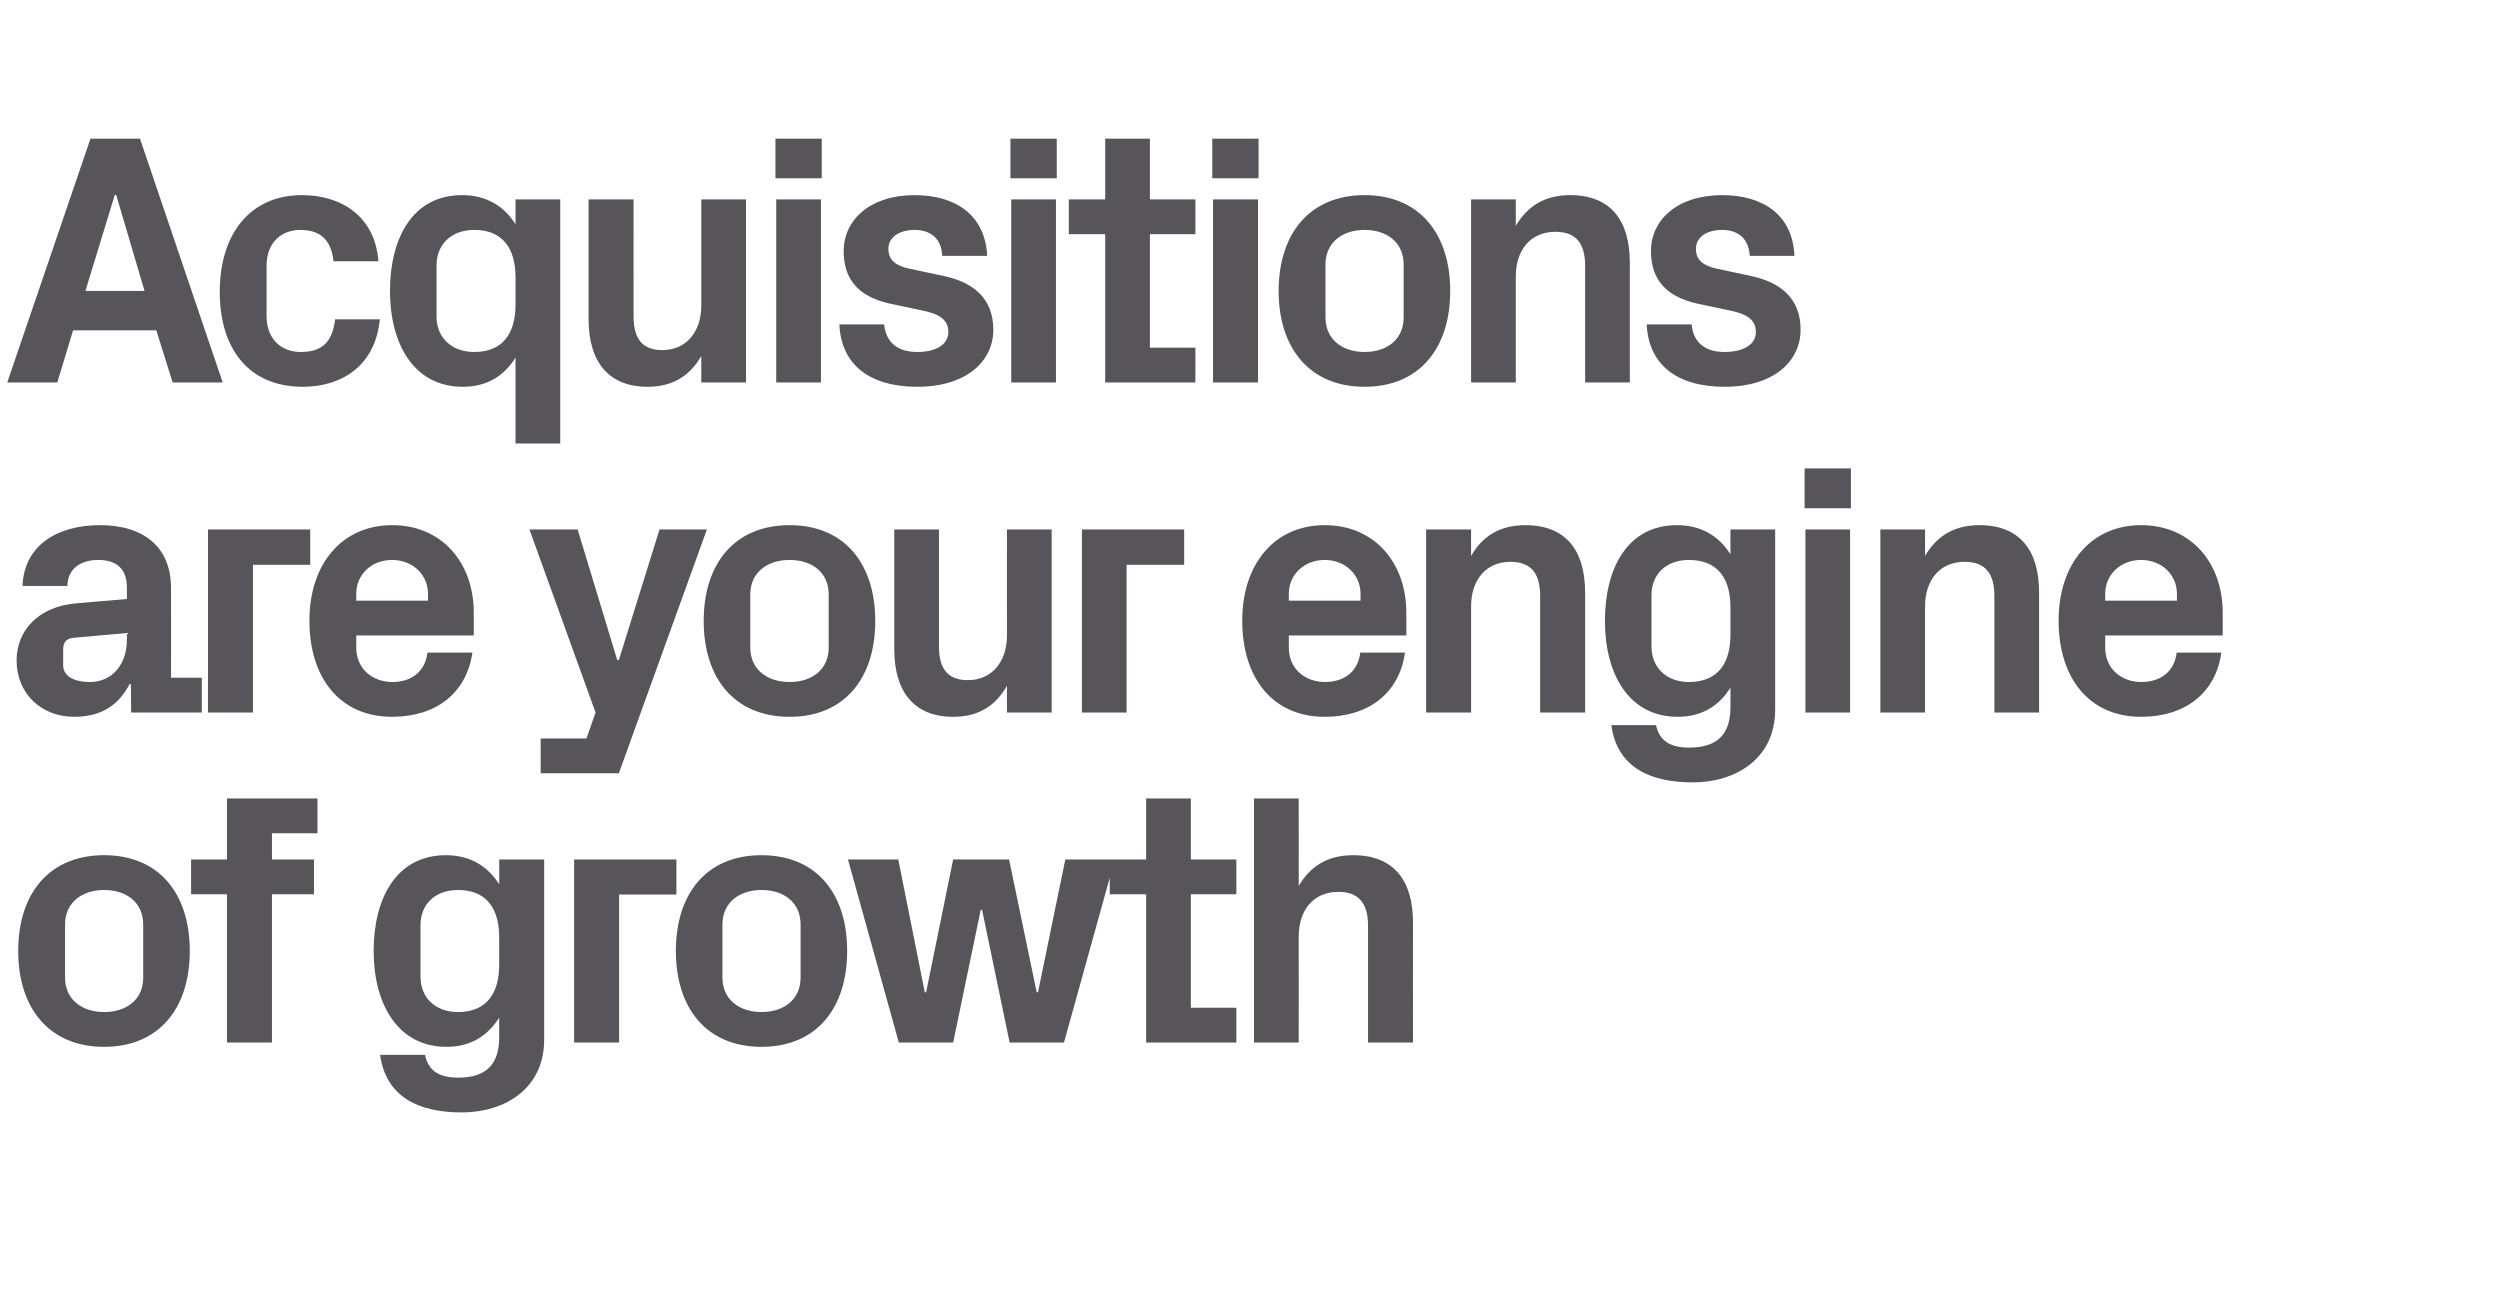
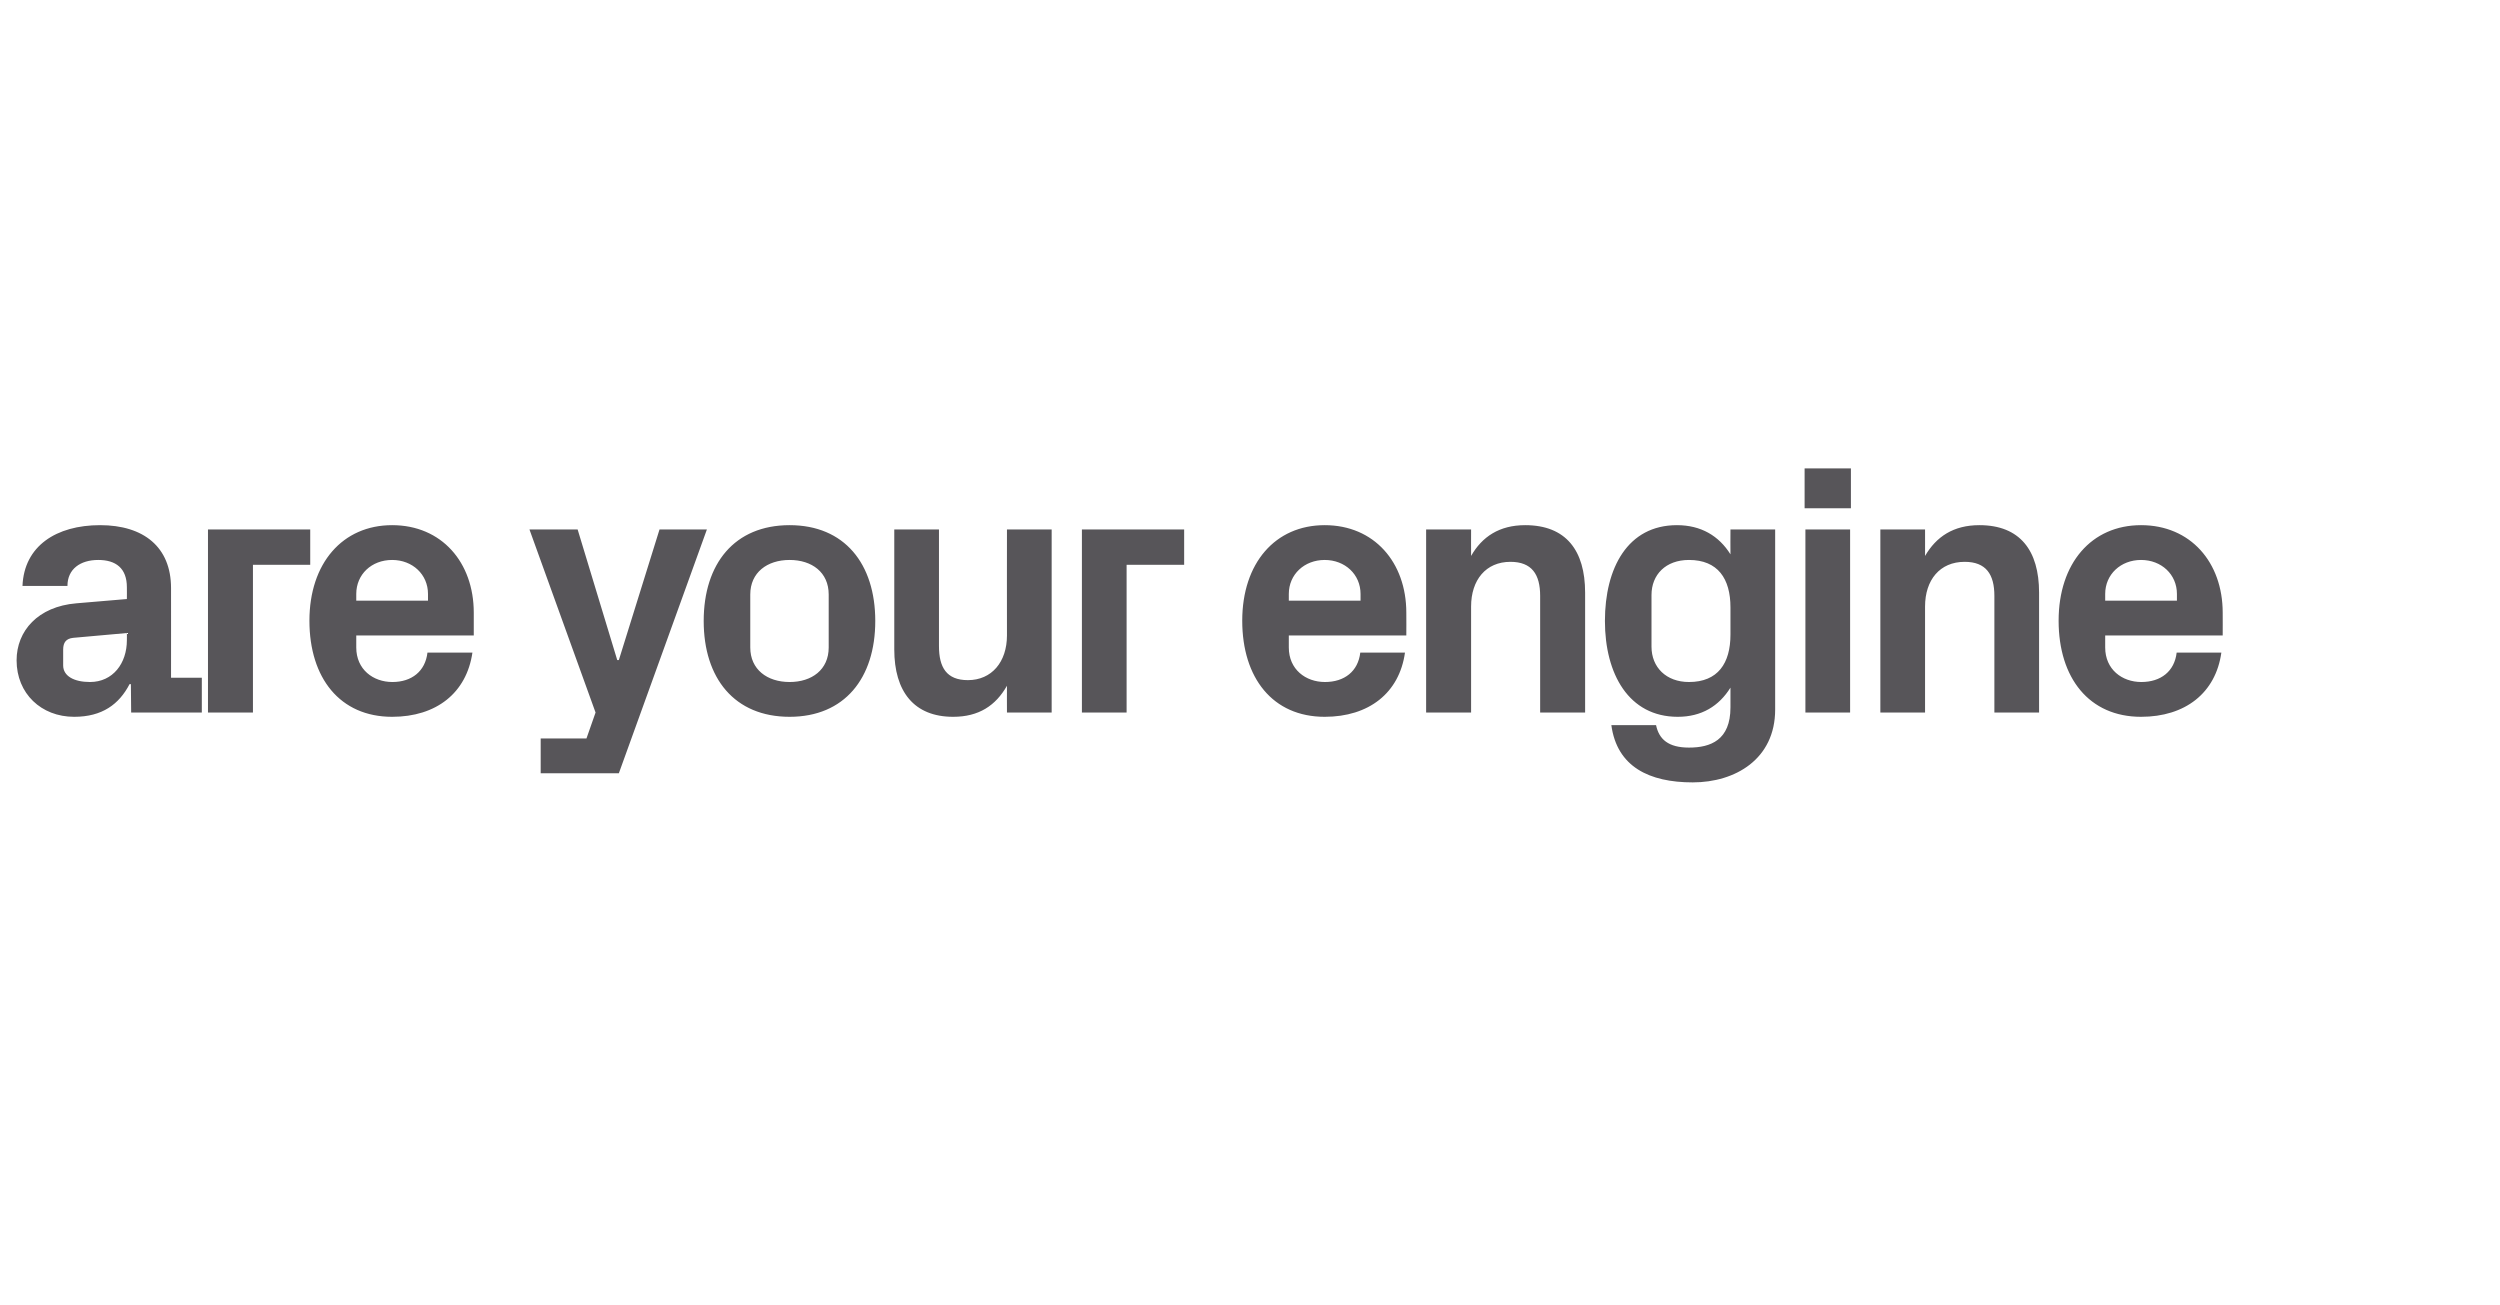
<svg xmlns="http://www.w3.org/2000/svg" version="1.1" width="934px" height="487.5px" viewBox="0 -35 934 487.5" style="top:-35px">
  <desc>Acquisitions are your engine of growth</desc>
  <defs />
  <g id="Polygon55836">
-     <path d="M 38.9 356.1 C 18.4 356.1 6.8 341.7 6.8 320.3 C 6.8 298.8 18.4 284.5 38.9 284.5 C 59.4 284.5 70.9 298.8 70.9 320.3 C 70.9 341.7 59.4 356.1 38.9 356.1 Z M 53.5 310.4 C 53.5 302.1 47.2 297.5 38.9 297.5 C 30.6 297.5 24.3 302.2 24.3 310.4 C 24.3 310.4 24.3 330.2 24.3 330.2 C 24.3 338.4 30.6 343.1 38.9 343.1 C 47.2 343.1 53.5 338.5 53.5 330.2 C 53.5 330.2 53.5 310.4 53.5 310.4 Z M 101.6 286.1 L 117.3 286.1 L 117.3 299.1 L 101.6 299.1 L 101.6 354.5 L 84.8 354.5 L 84.8 299.1 L 71.4 299.1 L 71.4 286.1 L 84.8 286.1 L 84.8 263.3 L 118.6 263.3 L 118.6 276.3 L 101.6 276.3 L 101.6 286.1 Z M 186.5 315.2 C 186.5 304.5 181.8 297.5 171.1 297.5 C 162.4 297.5 157.1 303 157.1 310.6 C 157.1 310.6 157.1 329.9 157.1 329.9 C 157.1 337.6 162.5 343.1 171.1 343.1 C 181.8 343.1 186.5 336.1 186.5 325.4 C 186.5 325.4 186.5 315.2 186.5 315.2 Z M 186.5 345.2 C 182.2 352 175.8 356.1 166.8 356.1 C 148.6 356.1 139.6 340.1 139.6 320.3 C 139.6 300.4 148.2 284.5 166.6 284.5 C 175.5 284.5 182.2 288.5 186.5 295.4 C 186.54 295.36 186.5 286.1 186.5 286.1 L 203.3 286.1 C 203.3 286.1 203.29 353.38 203.3 353.4 C 203.3 371.9 188.4 380.6 172.5 380.6 C 156.3 380.6 144.2 374.8 142 359.1 C 142 359.1 158.8 359.1 158.8 359.1 C 159.9 364.5 163.4 367.6 171.1 367.6 C 179.2 367.6 186.5 364.8 186.5 352.6 C 186.5 352.6 186.5 345.2 186.5 345.2 Z M 214.5 286.1 L 252.7 286.1 L 252.7 299.2 L 231.3 299.2 L 231.3 354.5 L 214.5 354.5 L 214.5 286.1 Z M 284.5 356.1 C 264 356.1 252.5 341.7 252.5 320.3 C 252.5 298.8 264 284.5 284.5 284.5 C 305 284.5 316.5 298.8 316.5 320.3 C 316.5 341.7 305 356.1 284.5 356.1 Z M 299.1 310.4 C 299.1 302.1 292.8 297.5 284.5 297.5 C 276.2 297.5 269.9 302.2 269.9 310.4 C 269.9 310.4 269.9 330.2 269.9 330.2 C 269.9 338.4 276.2 343.1 284.5 343.1 C 292.8 343.1 299.1 338.5 299.1 330.2 C 299.1 330.2 299.1 310.4 299.1 310.4 Z M 387.8 335.7 L 398 286.1 L 416.5 286.1 L 397.5 354.5 L 377.2 354.5 L 366.9 304.9 L 366.4 304.9 L 356.1 354.5 L 335.8 354.5 L 316.8 286.1 L 335.6 286.1 L 345.5 335.7 L 346 335.7 L 356.1 286.1 L 377 286.1 L 387.3 335.7 L 387.8 335.7 Z M 444.9 341.5 L 461.9 341.5 L 461.9 354.5 L 428.2 354.5 L 428.2 299.1 L 414.6 299.1 L 414.6 286.1 L 428.2 286.1 L 428.2 263.3 L 444.9 263.3 L 444.9 286.1 L 461.9 286.1 L 461.9 299.1 L 444.9 299.1 L 444.9 341.5 Z M 485.2 296 C 489.4 288.8 495.8 284.5 505.5 284.5 C 520.8 284.5 527.9 294 527.9 309.7 C 527.85 309.69 527.9 354.5 527.9 354.5 L 511.1 354.5 C 511.1 354.5 511.1 310.9 511.1 310.9 C 511.1 302.9 508 298.2 500 298.2 C 490.7 298.2 485.2 305 485.2 314.9 C 485.24 314.92 485.2 354.5 485.2 354.5 L 468.5 354.5 L 468.5 263.3 L 485.2 263.3 C 485.2 263.3 485.24 296.03 485.2 296 Z " stroke="none" fill="#575559" />
-   </g>
+     </g>
  <g id="Polygon55835">
    <path d="M 47.4 204.2 C 47.44 204.23 47.4 201.5 47.4 201.5 C 47.4 201.5 27.34 203.29 27.3 203.3 C 24.7 203.6 23.6 205 23.6 207.7 C 23.6 207.7 23.6 213.6 23.6 213.6 C 23.6 217.6 27.7 219.8 33.6 219.8 C 42.2 219.8 47.4 212.8 47.4 204.2 Z M 47.4 184.4 C 47.4 177.3 43.3 174.2 36.7 174.2 C 30 174.2 25.2 177.6 25.2 183.9 C 25.2 183.9 8.4 183.9 8.4 183.9 C 9 169 21 161.2 37.4 161.2 C 53.7 161.2 63.9 169.4 63.9 184.7 C 63.92 184.66 63.9 218.2 63.9 218.2 L 75.4 218.2 L 75.4 231.2 L 49 231.2 L 48.9 220.6 C 48.9 220.6 48.38 220.58 48.4 220.6 C 44.5 228.1 38.2 232.8 27.7 232.8 C 15.4 232.8 6.2 224.1 6.2 211.7 C 6.2 200.7 14.2 191.6 28.5 190.4 C 28.54 190.43 47.4 188.8 47.4 188.8 C 47.4 188.8 47.44 184.4 47.4 184.4 Z M 77.7 162.8 L 115.9 162.8 L 115.9 176 L 94.5 176 L 94.5 231.2 L 77.7 231.2 L 77.7 162.8 Z M 133.1 189.4 L 159.9 189.4 C 159.9 189.4 159.87 186.94 159.9 186.9 C 159.9 179.6 154.1 174.2 146.5 174.2 C 138.8 174.2 133.1 179.6 133.1 186.9 C 133.07 186.94 133.1 189.4 133.1 189.4 Z M 146.5 161.2 C 165 161.2 177 175.1 177 193.9 C 177.03 193.91 177 202.4 177 202.4 L 133.1 202.4 C 133.1 202.4 133.07 206.91 133.1 206.9 C 133.1 215.1 139.4 219.8 146.6 219.8 C 153.8 219.8 158.9 215.8 159.7 208.8 C 159.7 208.8 176.5 208.8 176.5 208.8 C 174.3 223.9 163 232.8 146.5 232.8 C 127 232.8 115.6 218.3 115.6 196.9 C 115.6 175.4 128 161.2 146.5 161.2 Z M 231.2 211.6 L 246.4 162.8 L 264.1 162.8 L 231.2 253.9 L 202 253.9 L 202 240.9 L 219.1 240.9 L 222.5 231.2 L 197.8 162.8 L 215.8 162.8 L 230.6 211.6 L 231.2 211.6 Z M 295 232.8 C 274.4 232.8 262.9 218.4 262.9 197 C 262.9 175.6 274.4 161.2 295 161.2 C 315.5 161.2 327 175.6 327 197 C 327 218.4 315.5 232.8 295 232.8 Z M 309.6 187.1 C 309.6 178.8 303.3 174.2 295 174.2 C 286.6 174.2 280.3 178.9 280.3 187.1 C 280.3 187.1 280.3 206.9 280.3 206.9 C 280.3 215.1 286.6 219.8 295 219.8 C 303.3 219.8 309.6 215.2 309.6 206.9 C 309.6 206.9 309.6 187.1 309.6 187.1 Z M 376.2 221.2 C 372 228.6 365.7 232.8 356.1 232.8 C 341.5 232.8 334.1 223.4 334.1 207.6 C 334.08 207.58 334.1 162.8 334.1 162.8 L 350.8 162.8 C 350.8 162.8 350.83 206.37 350.8 206.4 C 350.8 214.3 353.6 219.1 361.6 219.1 C 370.5 219.1 376.2 212.3 376.2 202.4 C 376.16 202.35 376.2 162.8 376.2 162.8 L 392.9 162.8 L 392.9 231.2 L 376.2 231.2 C 376.2 231.2 376.16 221.25 376.2 221.2 Z M 404.2 162.8 L 442.4 162.8 L 442.4 176 L 420.9 176 L 420.9 231.2 L 404.2 231.2 L 404.2 162.8 Z M 481.5 189.4 L 508.3 189.4 C 508.3 189.4 508.29 186.94 508.3 186.9 C 508.3 179.6 502.5 174.2 494.9 174.2 C 487.3 174.2 481.5 179.6 481.5 186.9 C 481.49 186.94 481.5 189.4 481.5 189.4 Z M 494.9 161.2 C 513.4 161.2 525.4 175.1 525.4 193.9 C 525.45 193.91 525.4 202.4 525.4 202.4 L 481.5 202.4 C 481.5 202.4 481.49 206.91 481.5 206.9 C 481.5 215.1 487.8 219.8 495 219.8 C 502.3 219.8 507.4 215.8 508.2 208.8 C 508.2 208.8 524.9 208.8 524.9 208.8 C 522.8 223.9 511.4 232.8 494.9 232.8 C 475.5 232.8 464.1 218.3 464.1 196.9 C 464.1 175.4 476.4 161.2 494.9 161.2 Z M 549.6 172.7 C 553.7 165.5 560.2 161.2 569.8 161.2 C 585.1 161.2 592.2 170.7 592.2 186.4 C 592.18 186.41 592.2 231.2 592.2 231.2 L 575.4 231.2 C 575.4 231.2 575.43 187.61 575.4 187.6 C 575.4 179.6 572.3 174.9 564.3 174.9 C 555.1 174.9 549.6 181.7 549.6 191.6 C 549.57 191.63 549.6 231.2 549.6 231.2 L 532.8 231.2 L 532.8 162.8 L 549.6 162.8 C 549.6 162.8 549.57 172.74 549.6 172.7 Z M 646.5 191.9 C 646.5 181.2 641.8 174.2 631 174.2 C 622.3 174.2 617 179.7 617 187.3 C 617 187.3 617 206.6 617 206.6 C 617 214.3 622.5 219.8 631 219.8 C 641.8 219.8 646.5 212.8 646.5 202.1 C 646.5 202.1 646.5 191.9 646.5 191.9 Z M 646.5 221.9 C 642.2 228.8 635.7 232.8 626.8 232.8 C 608.5 232.8 599.6 216.8 599.6 197 C 599.6 177.2 608.1 161.2 626.5 161.2 C 635.5 161.2 642.2 165.2 646.5 172.1 C 646.45 172.07 646.5 162.8 646.5 162.8 L 663.2 162.8 C 663.2 162.8 663.2 230.09 663.2 230.1 C 663.2 248.6 648.3 257.3 632.4 257.3 C 616.2 257.3 604.1 251.5 602 235.9 C 602 235.9 618.7 235.9 618.7 235.9 C 619.8 241.2 623.3 244.3 631 244.3 C 639.1 244.3 646.5 241.5 646.5 229.3 C 646.5 229.3 646.5 221.9 646.5 221.9 Z M 674.5 231.2 L 674.5 162.8 L 691.2 162.8 L 691.2 231.2 L 674.5 231.2 Z M 691.5 154.9 L 674.2 154.9 L 674.2 140 L 691.5 140 L 691.5 154.9 Z M 719.2 172.7 C 723.4 165.5 729.8 161.2 739.5 161.2 C 754.7 161.2 761.8 170.7 761.8 186.4 C 761.83 186.41 761.8 231.2 761.8 231.2 L 745.1 231.2 C 745.1 231.2 745.08 187.61 745.1 187.6 C 745.1 179.6 742 174.9 734 174.9 C 724.7 174.9 719.2 181.7 719.2 191.6 C 719.22 191.63 719.2 231.2 719.2 231.2 L 702.5 231.2 L 702.5 162.8 L 719.2 162.8 C 719.2 162.8 719.22 172.74 719.2 172.7 Z M 786.5 189.4 L 813.3 189.4 C 813.3 189.4 813.29 186.94 813.3 186.9 C 813.3 179.6 807.5 174.2 799.9 174.2 C 792.3 174.2 786.5 179.6 786.5 186.9 C 786.49 186.94 786.5 189.4 786.5 189.4 Z M 799.9 161.2 C 818.4 161.2 830.4 175.1 830.4 193.9 C 830.44 193.91 830.4 202.4 830.4 202.4 L 786.5 202.4 C 786.5 202.4 786.49 206.91 786.5 206.9 C 786.5 215.1 792.8 219.8 800 219.8 C 807.3 219.8 812.4 215.8 813.2 208.8 C 813.2 208.8 829.9 208.8 829.9 208.8 C 827.8 223.9 816.4 232.8 799.9 232.8 C 780.5 232.8 769.1 218.3 769.1 196.9 C 769.1 175.4 781.4 161.2 799.9 161.2 Z " stroke="none" fill="#575559" />
  </g>
  <g id="Polygon55834">
-     <path d="M 58.4 88.4 L 27.3 88.4 L 21.4 107.9 L 2.7 107.9 L 33.8 16.8 L 52.3 16.8 L 83.2 107.9 L 64.5 107.9 L 58.4 88.4 Z M 42.9 37.8 L 31.9 73.7 L 54 73.7 L 43.4 37.8 L 42.9 37.8 Z M 112.8 37.9 C 127 37.9 140 45.3 141.4 62.6 C 141.4 62.6 124.6 62.6 124.6 62.6 C 123.7 53.9 118.9 50.9 112.2 50.9 C 105.5 50.9 99.6 55.2 99.6 64.3 C 99.6 64.3 99.6 83.1 99.6 83.1 C 99.6 91.4 104.8 96.5 112.3 96.5 C 119.8 96.5 124.1 93.4 125.2 84.3 C 125.2 84.3 141.9 84.3 141.9 84.3 C 140.3 101.3 128.1 109.5 113.1 109.5 C 92.7 109.5 82.1 95 82.1 74.1 C 82.1 51.6 94.1 37.9 112.8 37.9 Z M 192.6 68.6 C 192.6 57.9 187.9 50.9 177.2 50.9 C 168.5 50.9 163.1 56.4 163.1 64.1 C 163.1 64.1 163.1 83.4 163.1 83.4 C 163.1 91 168.6 96.5 177.2 96.5 C 187.9 96.5 192.6 89.5 192.6 78.8 C 192.6 78.8 192.6 68.6 192.6 68.6 Z M 192.6 130.7 C 192.6 130.7 192.57 98.63 192.6 98.6 C 188.3 105.5 181.9 109.5 172.9 109.5 C 154.6 109.5 145.7 93.5 145.7 73.7 C 145.7 53.9 154.2 37.9 172.6 37.9 C 181.6 37.9 188.3 41.9 192.6 48.8 C 192.57 48.78 192.6 39.5 192.6 39.5 L 209.3 39.5 L 209.3 130.7 L 192.6 130.7 Z M 262 98 C 257.8 105.3 251.5 109.5 241.9 109.5 C 227.3 109.5 219.9 100.1 219.9 84.3 C 219.91 84.29 219.9 39.5 219.9 39.5 L 236.7 39.5 C 236.7 39.5 236.66 83.08 236.7 83.1 C 236.7 91 239.5 95.8 247.4 95.8 C 256.4 95.8 262 89 262 79.1 C 261.99 79.06 262 39.5 262 39.5 L 278.7 39.5 L 278.7 107.9 L 262 107.9 C 262 107.9 261.99 97.96 262 98 Z M 290 107.9 L 290 39.5 L 306.7 39.5 L 306.7 107.9 L 290 107.9 Z M 307 31.6 L 289.7 31.6 L 289.7 16.8 L 307 16.8 L 307 31.6 Z M 353 68.2 C 363.2 70.5 371.1 76.1 371.1 88.2 C 371.1 100.1 360.9 109.5 342.7 109.5 C 324.6 109.5 314.2 101 313.6 86.2 C 313.6 86.2 330.3 86.2 330.3 86.2 C 331 92.9 335.3 96.5 342.7 96.5 C 349.1 96.5 354.3 94.1 354.3 89 C 354.3 84 350.2 82.1 344.1 80.9 C 344.1 80.9 332.3 78.4 332.3 78.4 C 320.8 75.8 315.2 69.5 315.2 58.8 C 315.2 47.2 325 37.9 341.7 37.9 C 357.1 37.9 368.1 45.4 368.8 60.6 C 368.8 60.6 352 60.6 352 60.6 C 351.8 54.1 347.6 50.9 341.7 50.9 C 336 50.9 331.9 53.6 331.9 58 C 331.9 62.4 335 64.3 339.4 65.3 C 339.4 65.3 353 68.2 353 68.2 Z M 377.8 107.9 L 377.8 39.5 L 394.5 39.5 L 394.5 107.9 L 377.8 107.9 Z M 394.8 31.6 L 377.5 31.6 L 377.5 16.8 L 394.8 16.8 L 394.8 31.6 Z M 429.6 94.9 L 446.6 94.9 L 446.6 107.9 L 412.9 107.9 L 412.9 52.5 L 399.3 52.5 L 399.3 39.5 L 412.9 39.5 L 412.9 16.8 L 429.6 16.8 L 429.6 39.5 L 446.6 39.5 L 446.6 52.5 L 429.6 52.5 L 429.6 94.9 Z M 453.2 107.9 L 453.2 39.5 L 470 39.5 L 470 107.9 L 453.2 107.9 Z M 470.2 31.6 L 452.9 31.6 L 452.9 16.8 L 470.2 16.8 L 470.2 31.6 Z M 509.8 109.5 C 489.3 109.5 477.7 95.1 477.7 73.7 C 477.7 52.3 489.3 37.9 509.8 37.9 C 530.3 37.9 541.8 52.3 541.8 73.7 C 541.8 95.1 530.3 109.5 509.8 109.5 Z M 524.4 63.8 C 524.4 55.5 518.1 50.9 509.8 50.9 C 501.5 50.9 495.2 55.6 495.2 63.8 C 495.2 63.8 495.2 83.6 495.2 83.6 C 495.2 91.8 501.5 96.5 509.8 96.5 C 518.1 96.5 524.4 91.9 524.4 83.6 C 524.4 83.6 524.4 63.8 524.4 63.8 Z M 566.3 49.4 C 570.5 42.2 576.9 37.9 586.6 37.9 C 601.8 37.9 608.9 47.4 608.9 63.1 C 608.93 63.12 608.9 107.9 608.9 107.9 L 592.2 107.9 C 592.2 107.9 592.18 64.32 592.2 64.3 C 592.2 56.3 589.1 51.6 581.1 51.6 C 571.8 51.6 566.3 58.4 566.3 68.3 C 566.32 68.34 566.3 107.9 566.3 107.9 L 549.6 107.9 L 549.6 39.5 L 566.3 39.5 C 566.3 39.5 566.32 49.45 566.3 49.4 Z M 654.6 68.2 C 664.8 70.5 672.7 76.1 672.7 88.2 C 672.7 100.1 662.5 109.5 644.3 109.5 C 626.2 109.5 615.9 101 615.2 86.2 C 615.2 86.2 632 86.2 632 86.2 C 632.6 92.9 636.9 96.5 644.3 96.5 C 650.7 96.5 656 94.1 656 89 C 656 84 651.8 82.1 645.8 80.9 C 645.8 80.9 634 78.4 634 78.4 C 622.5 75.8 616.8 69.5 616.8 58.8 C 616.8 47.2 626.6 37.9 643.4 37.9 C 658.8 37.9 669.8 45.4 670.4 60.6 C 670.4 60.6 653.7 60.6 653.7 60.6 C 653.4 54.1 649.3 50.9 643.4 50.9 C 637.6 50.9 633.6 53.6 633.6 58 C 633.6 62.4 636.7 64.3 641.1 65.3 C 641.1 65.3 654.6 68.2 654.6 68.2 Z " stroke="none" fill="#575559" />
-   </g>
+     </g>
</svg>